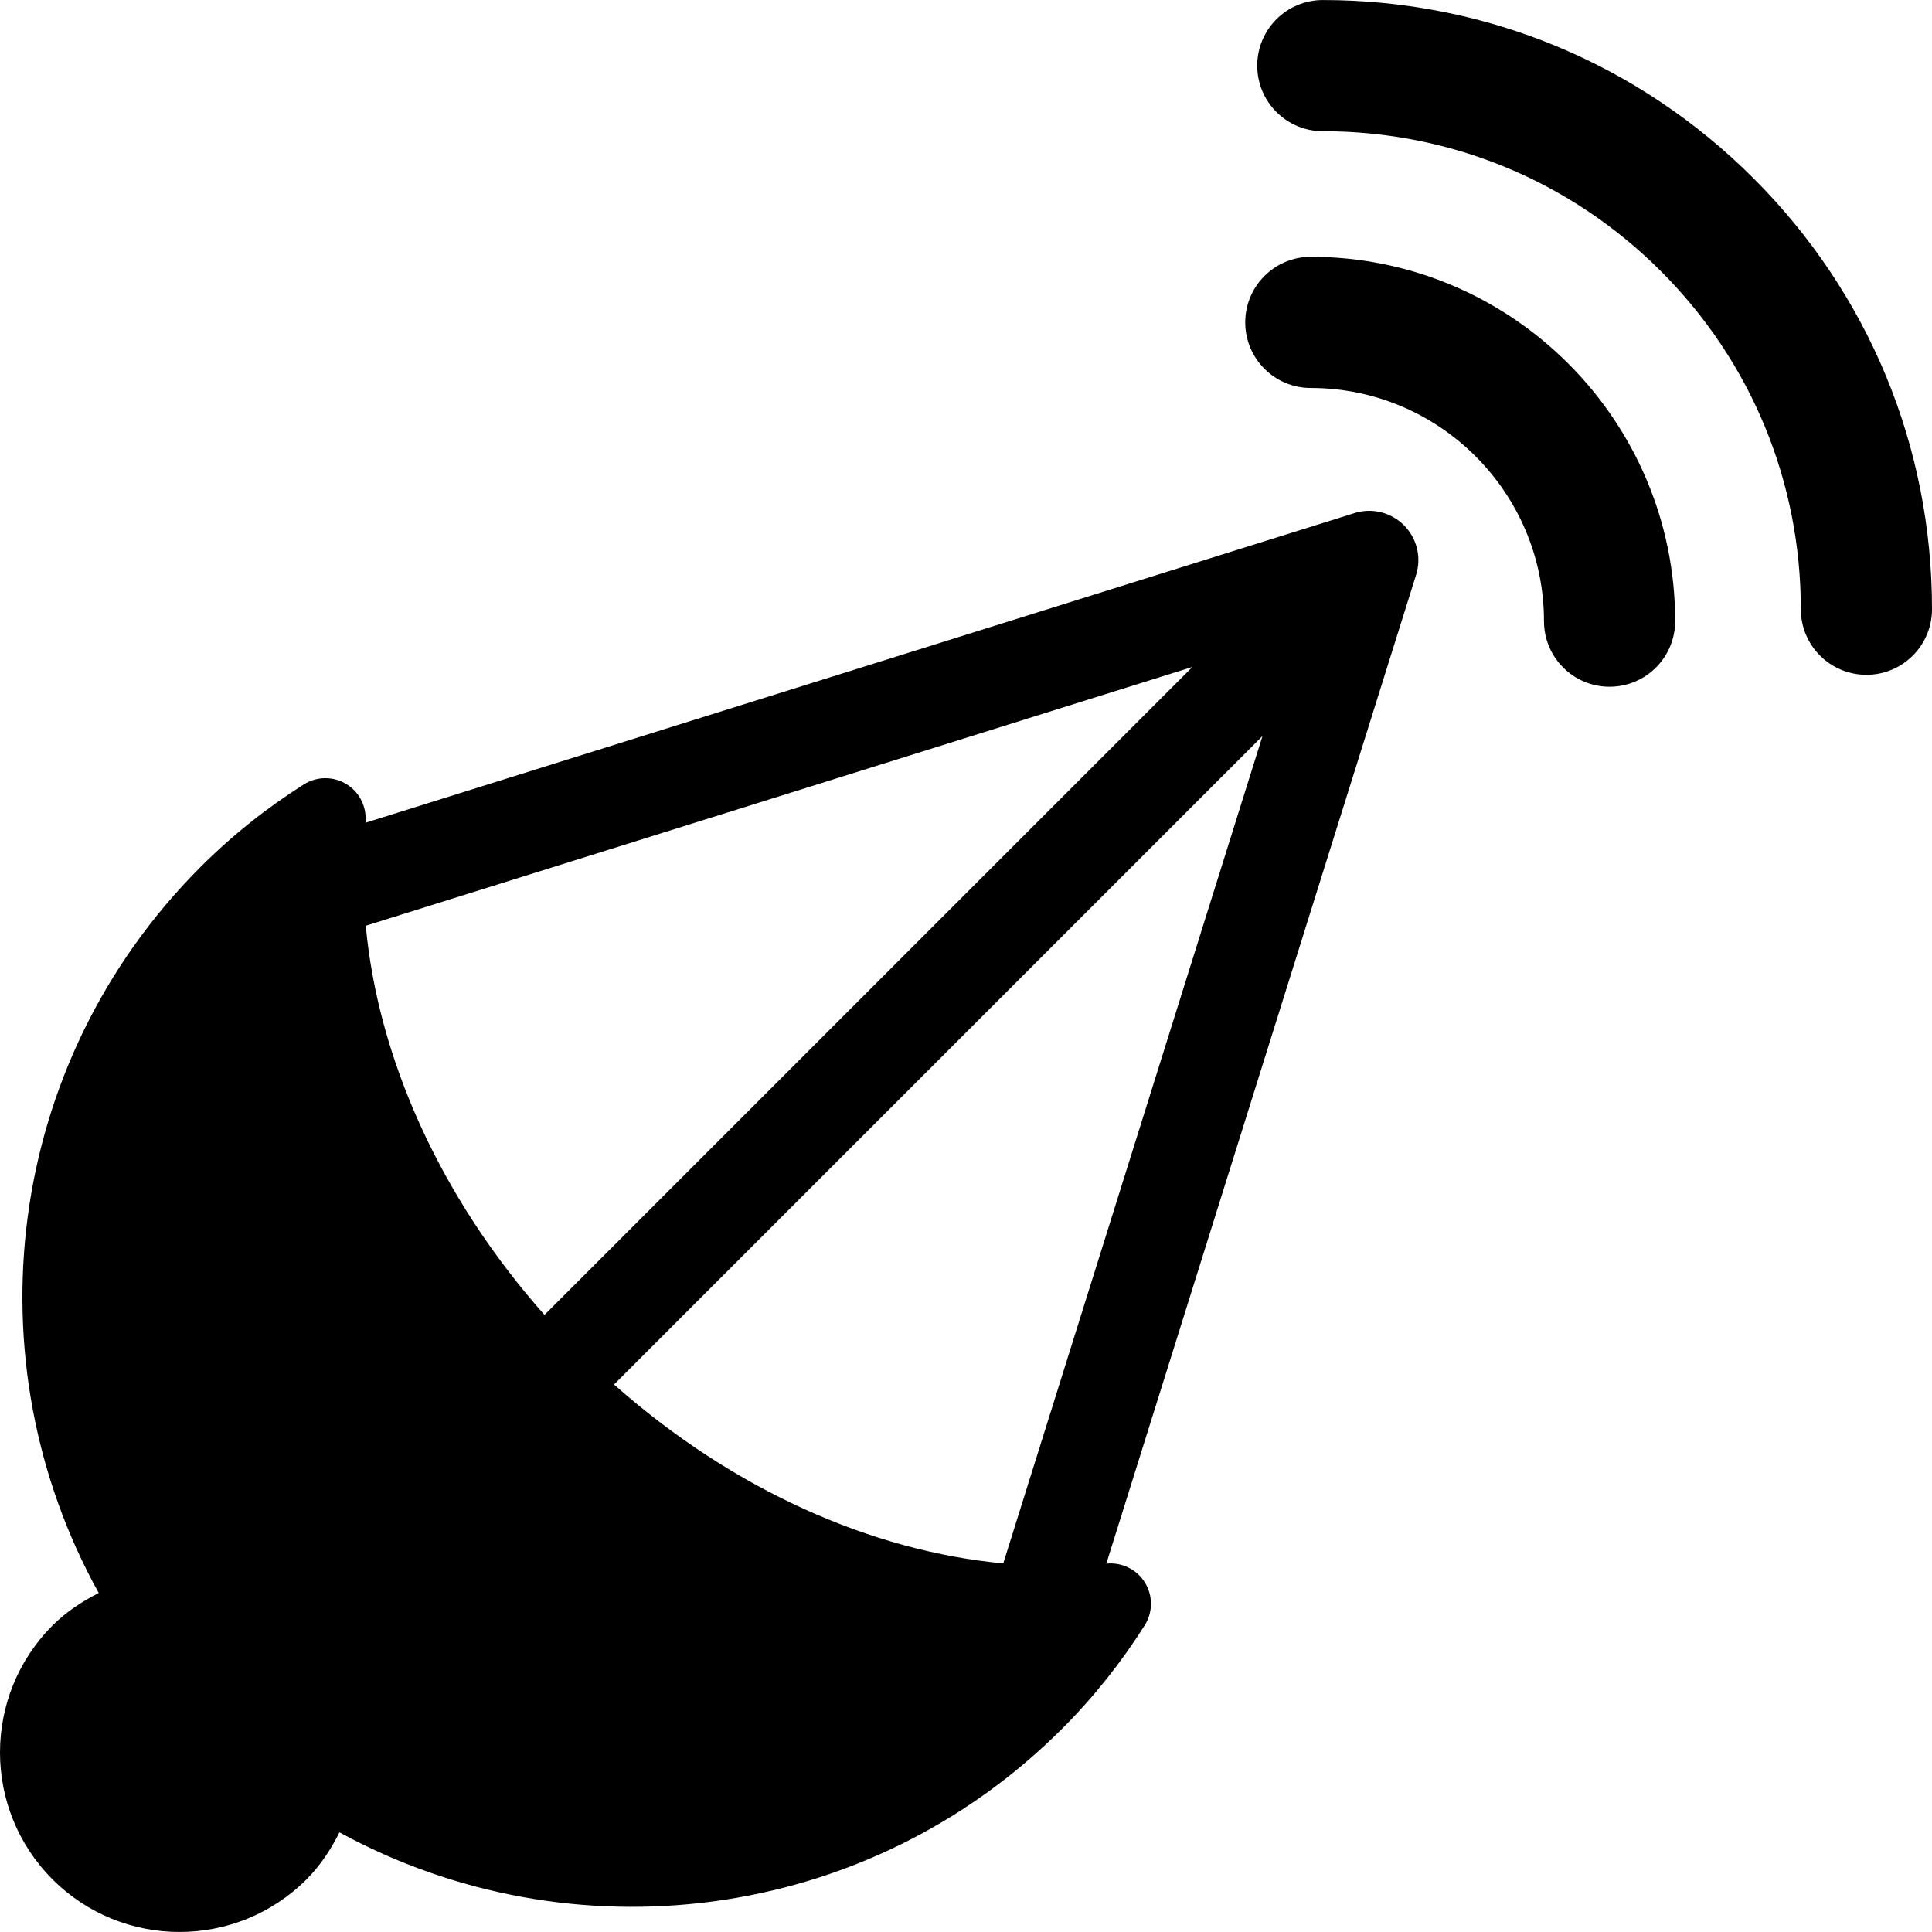
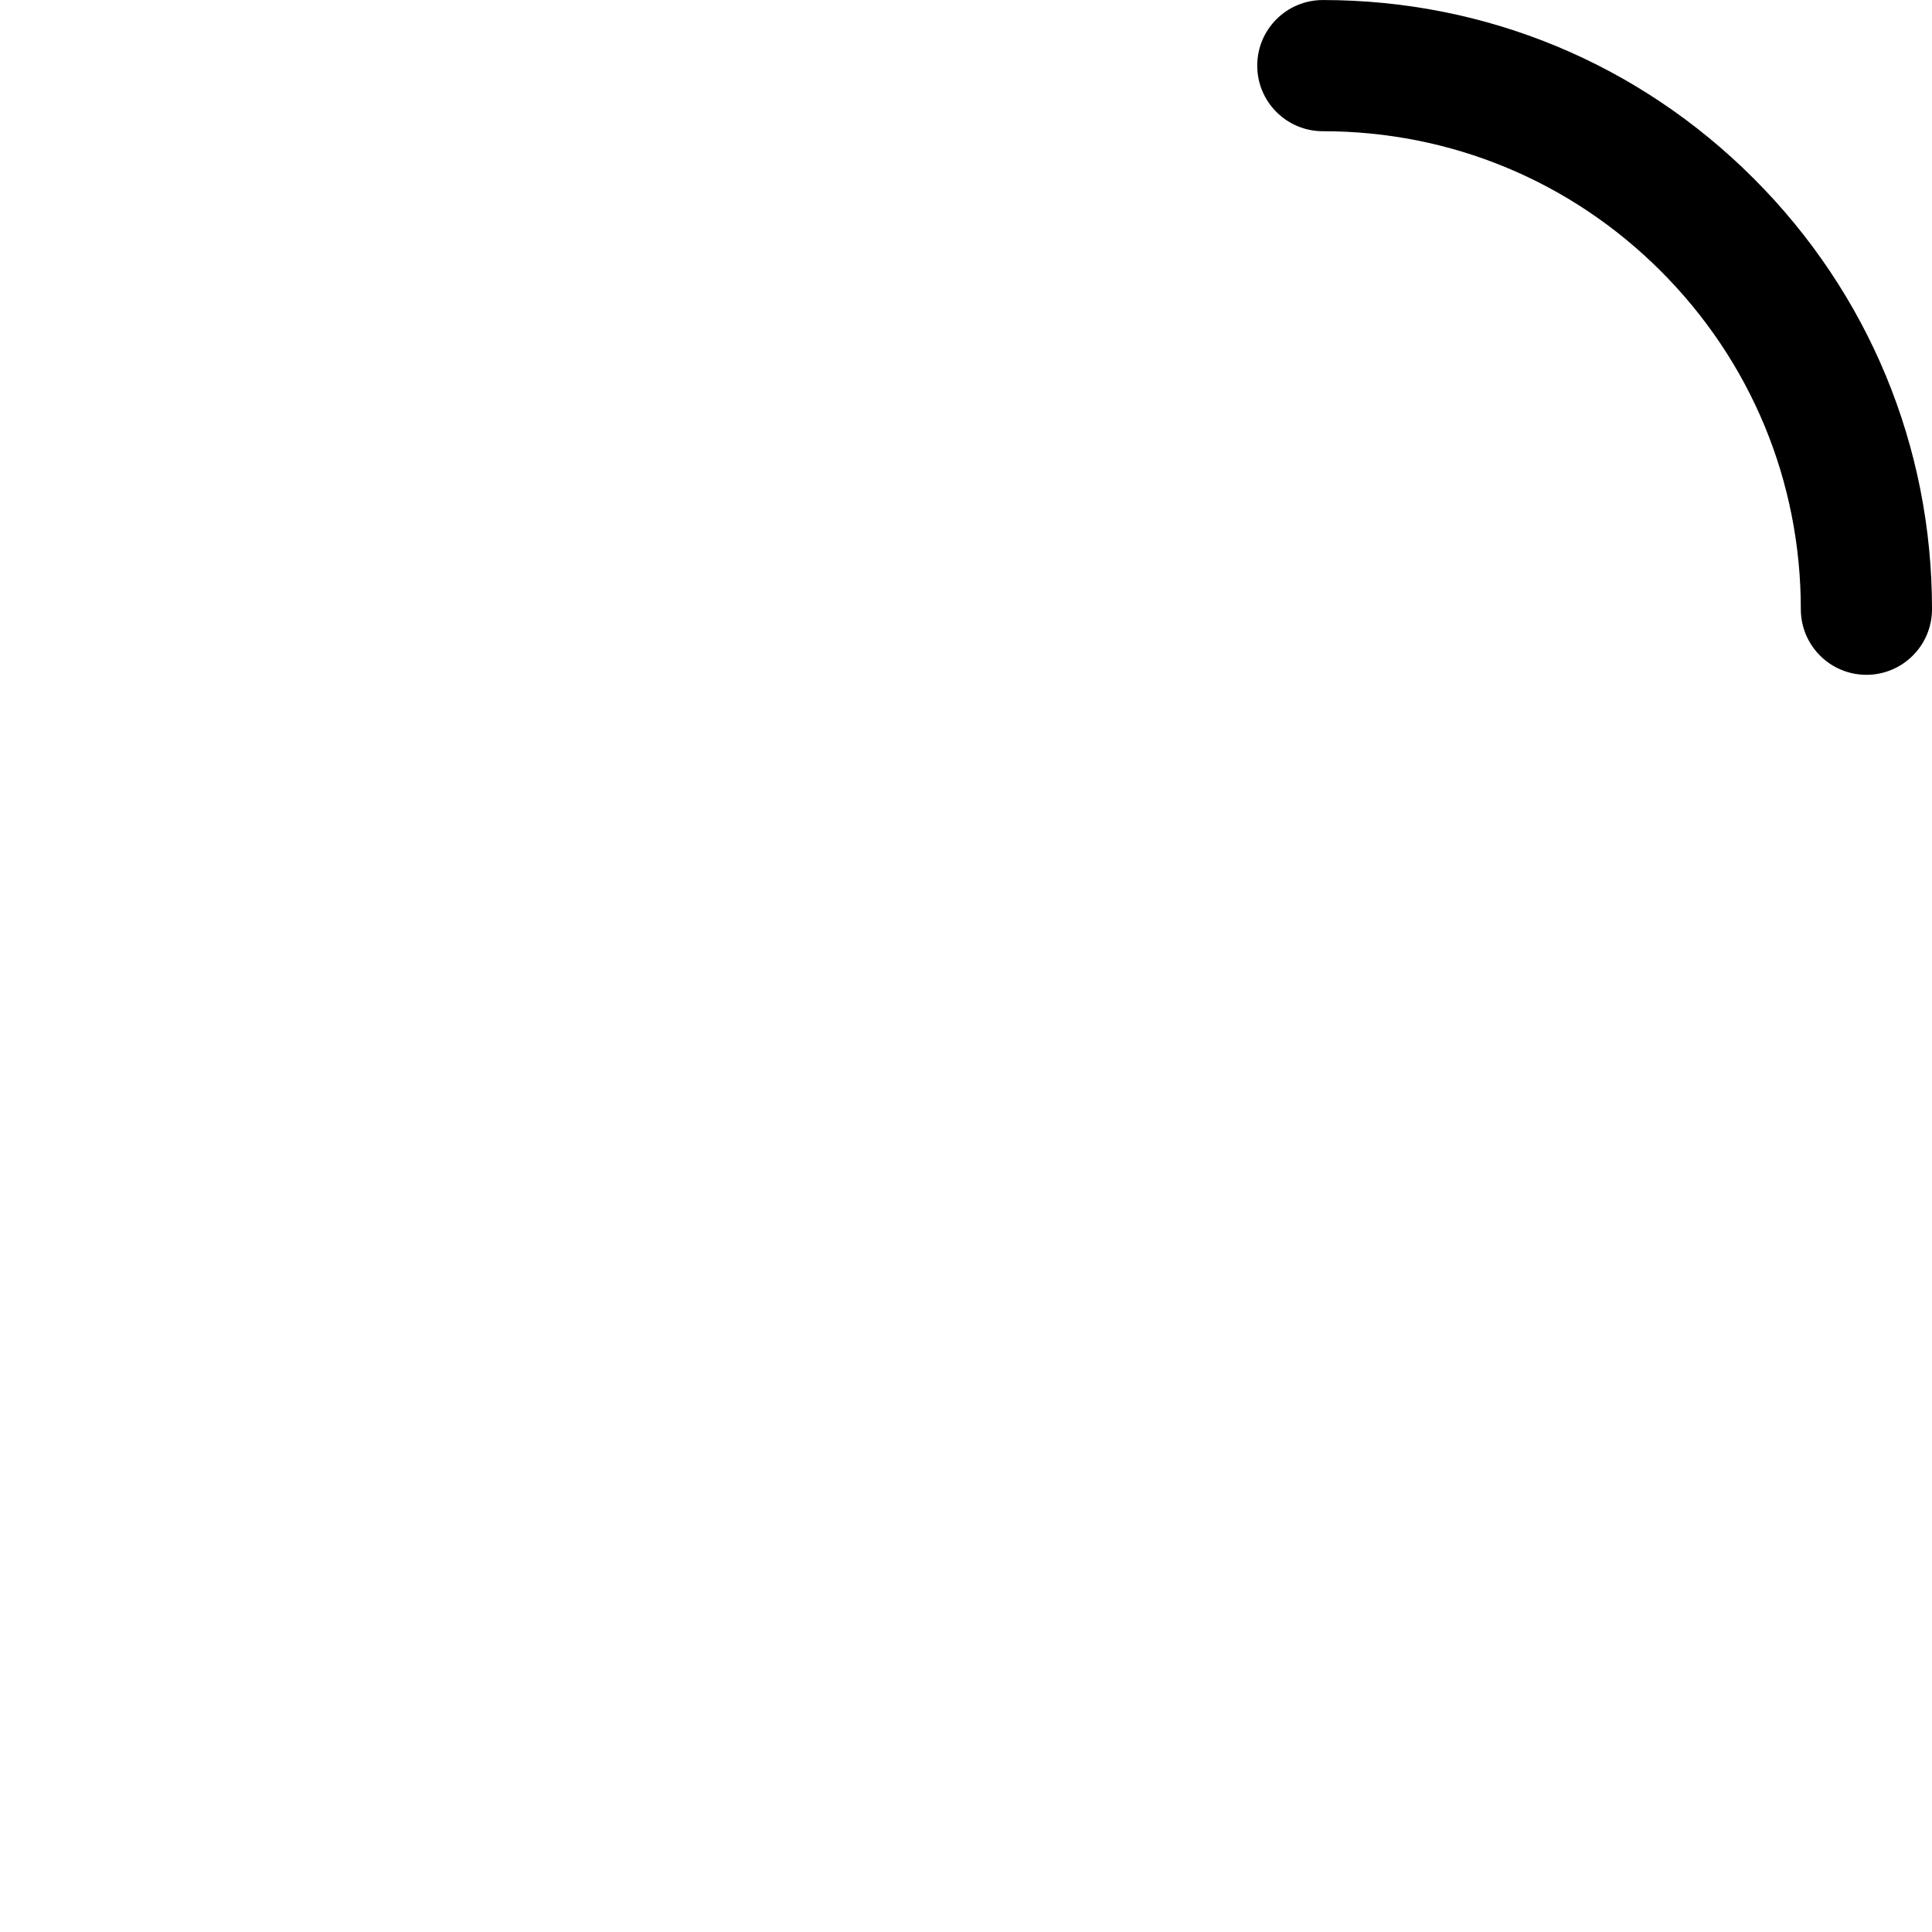
<svg xmlns="http://www.w3.org/2000/svg" version="1.1" id="Capa_1" x="0px" y="0px" viewBox="0 0 448.364 448.364" style="enable-background:new 0 0 448.364 448.364;" xml:space="preserve">
  <g>
-     <path d="M314.347,119.07L84.81,190.941c0.355-3.553-1.279-7.002-4.312-8.904c-3.063-1.932-6.958-1.917-10.005,0.015   c-8.501,5.381-16.544,11.743-23.961,19.161C0.9,246.876-6.905,315.907,22.913,369.687c-3.835,1.947-7.506,4.324-10.716,7.535   c-16.263,16.276-16.263,42.661,0,58.939c16.275,16.261,42.66,16.261,58.935,0c3.257-3.271,5.695-7.001,7.642-10.926   c53.661,29.327,122.275,21.376,167.716-24.051c7.417-7.417,13.779-15.474,19.16-23.977c1.934-3.063,1.934-6.956,0.015-10.019   c-1.918-3.032-5.38-4.682-8.918-4.311l71.9-229.494c1.264-4.058,0.178-8.487-2.823-11.488   C322.835,118.892,318.375,117.792,314.347,119.07z M126.356,305.16c-24.557-27.738-38.664-59.993-41.472-90.317l191.854-60.067   L126.356,305.16z M142.497,321.303l150.489-150.488l-60.157,192.005C202.491,360.01,170.236,345.888,142.497,321.303z" />
-     <path d="M304.209,59.598c-8.413,0-15.222,6.809-15.222,15.222c0,8.412,6.809,15.221,15.222,15.221   c29.833,0,54.106,24.273,54.106,54.107c0,8.412,6.809,15.221,15.222,15.221c8.414,0,15.221-6.809,15.221-15.221   C388.758,97.533,350.824,59.598,304.209,59.598z" />
    <path d="M406.967,41.404c-26.695-26.696-62.191-41.396-99.948-41.396c-0.015,0-0.028,0-0.028,0   c-8.415,0-15.222,6.822-15.222,15.221c0,8.413,6.822,15.222,15.222,15.222c0.014,0,0.014,0,0.028,0   c29.625,0,57.481,11.534,78.426,32.478c20.943,20.944,32.478,48.815,32.478,78.455c0,8.398,6.809,15.221,15.222,15.221   c8.398,0,15.221-6.807,15.221-15.221C448.38,103.612,433.663,68.101,406.967,41.404z" />
  </g>
  <g>
</g>
  <g>
</g>
  <g>
</g>
  <g>
</g>
  <g>
</g>
  <g>
</g>
  <g>
</g>
  <g>
</g>
  <g>
</g>
  <g>
</g>
  <g>
</g>
  <g>
</g>
  <g>
</g>
  <g>
</g>
  <g>
</g>
</svg>